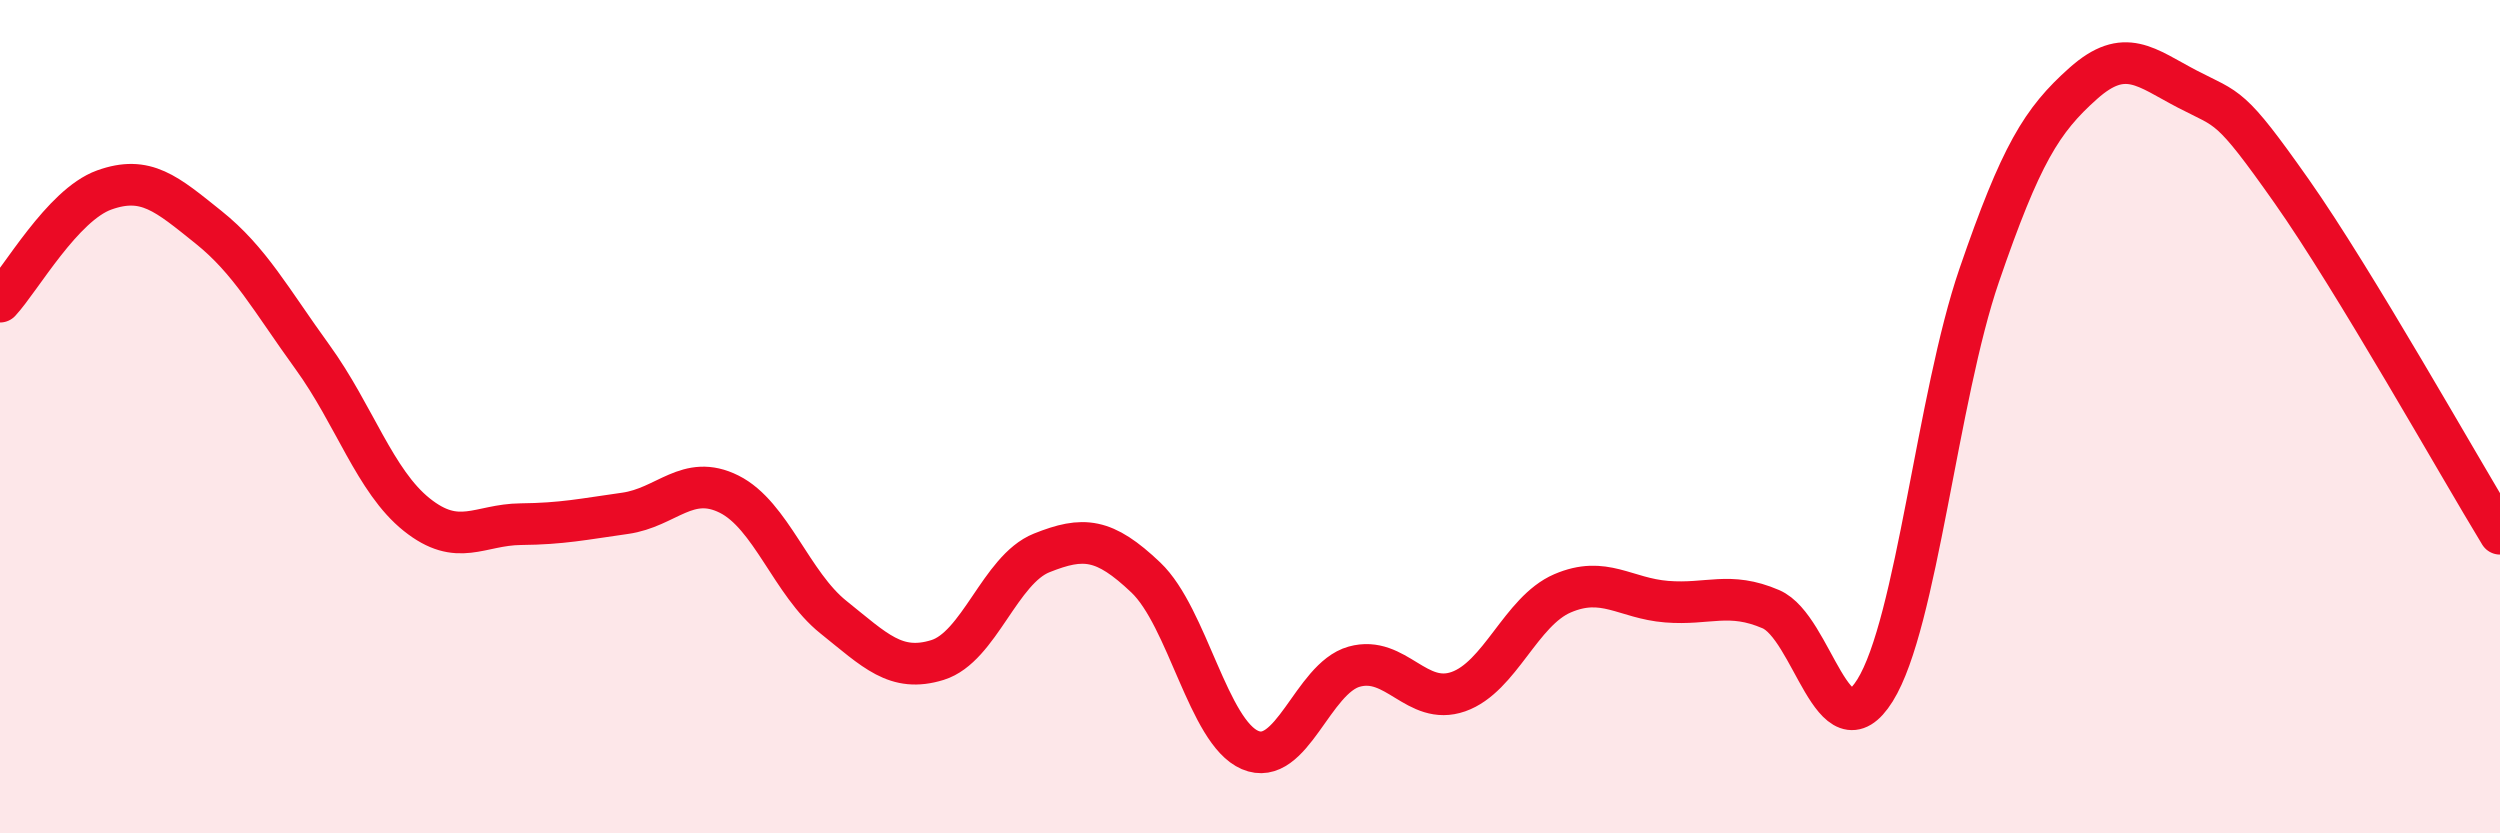
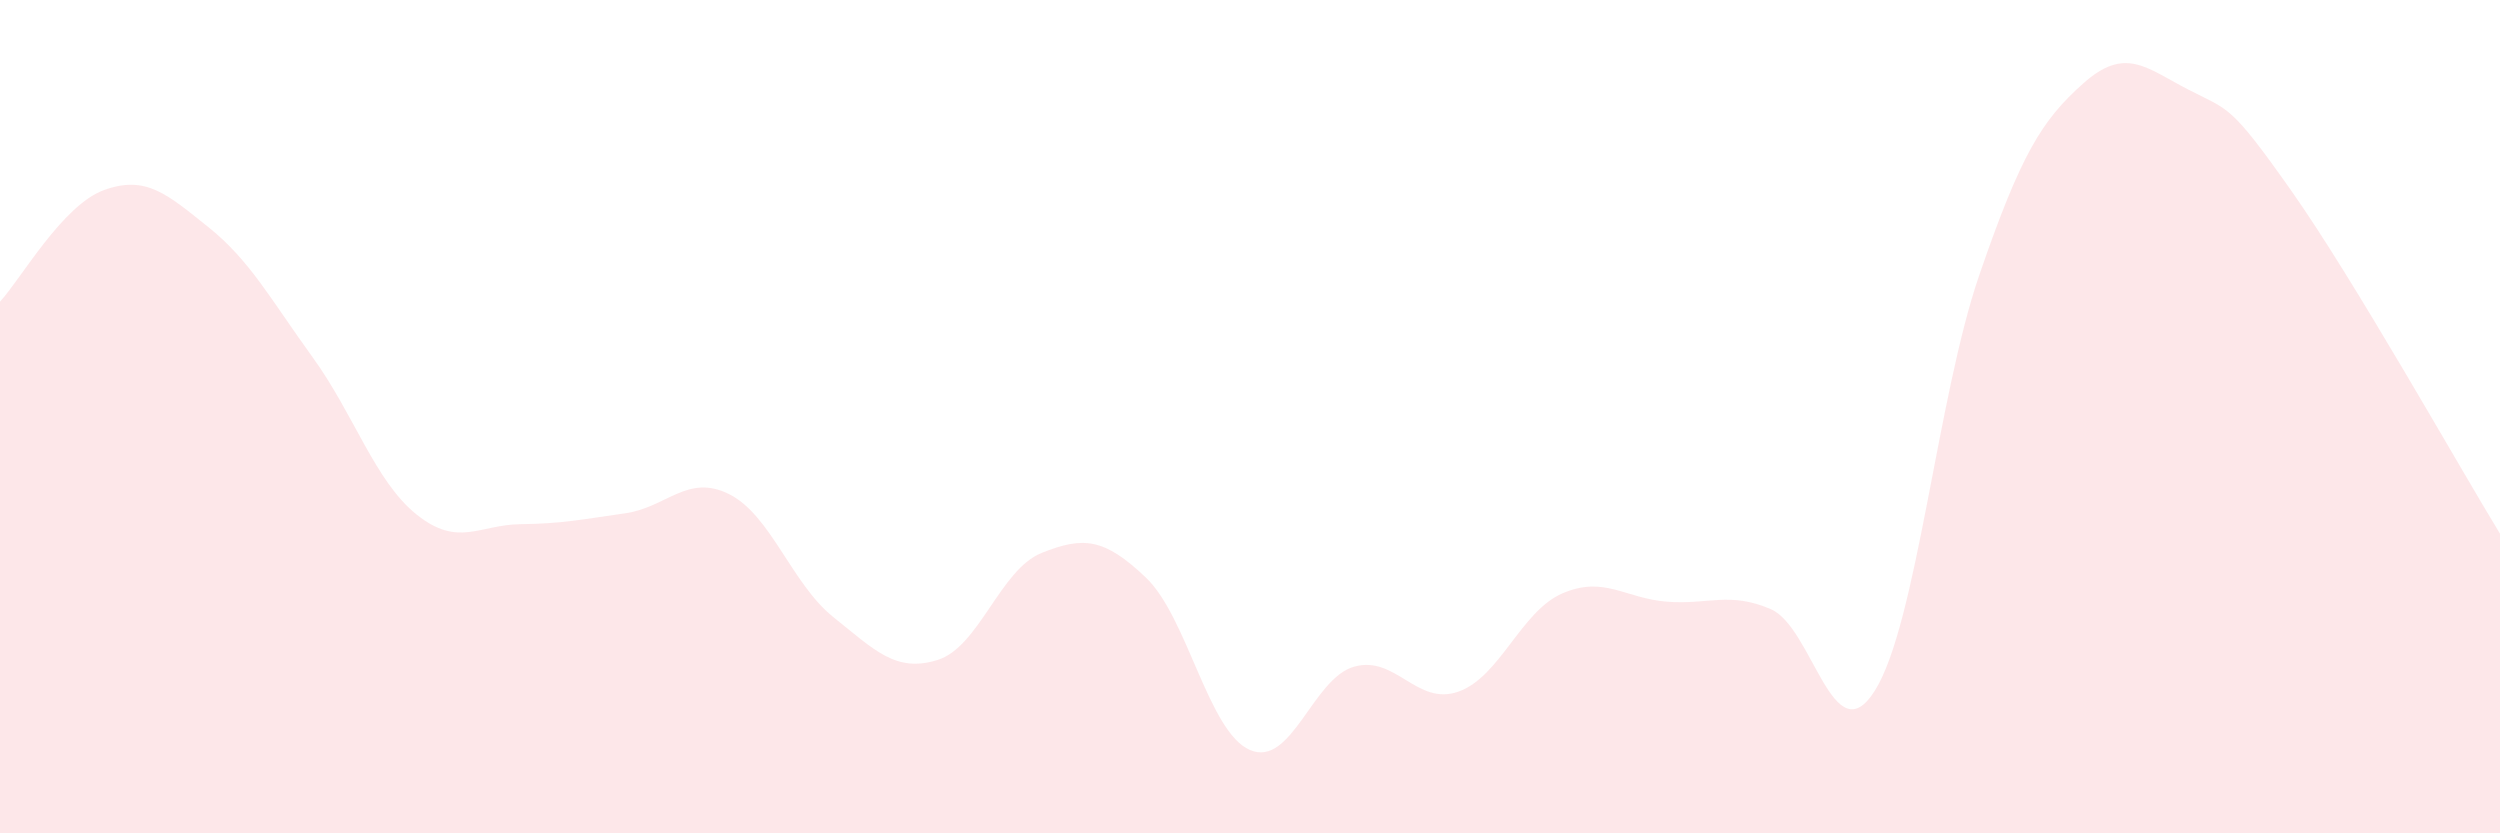
<svg xmlns="http://www.w3.org/2000/svg" width="60" height="20" viewBox="0 0 60 20">
  <path d="M 0,7.24 C 0.5,6.7 1.5,4.92 2.5,4.56 C 3.5,4.2 4,4.65 5,5.45 C 6,6.25 6.5,7.19 7.5,8.57 C 8.5,9.95 9,11.55 10,12.35 C 11,13.15 11.5,12.59 12.5,12.58 C 13.5,12.57 14,12.46 15,12.32 C 16,12.18 16.5,11.36 17.5,11.86 C 18.5,12.36 19,14.01 20,14.81 C 21,15.61 21.5,16.15 22.5,15.84 C 23.5,15.53 24,13.67 25,13.27 C 26,12.87 26.5,12.91 27.5,13.86 C 28.5,14.81 29,17.57 30,18 C 31,18.43 31.5,16.28 32.5,16 C 33.5,15.72 34,16.95 35,16.6 C 36,16.25 36.5,14.67 37.5,14.24 C 38.5,13.81 39,14.36 40,14.44 C 41,14.52 41.5,14.19 42.5,14.62 C 43.5,15.05 44,18.17 45,16.57 C 46,14.97 46.5,9.52 47.5,6.61 C 48.5,3.7 49,2.89 50,2 C 51,1.11 51.5,1.62 52.5,2.14 C 53.5,2.66 53.5,2.46 55,4.59 C 56.5,6.72 59,11.17 60,12.81L60 20L0 20Z" fill="#EB0A25" opacity="0.1" stroke-linecap="round" stroke-linejoin="round" />
-   <path d="M 0,7.24 C 0.5,6.7 1.5,4.92 2.5,4.56 C 3.5,4.2 4,4.65 5,5.45 C 6,6.25 6.5,7.19 7.5,8.57 C 8.5,9.95 9,11.55 10,12.35 C 11,13.15 11.5,12.59 12.5,12.58 C 13.5,12.57 14,12.46 15,12.32 C 16,12.18 16.5,11.36 17.5,11.86 C 18.5,12.36 19,14.01 20,14.81 C 21,15.61 21.5,16.15 22.5,15.84 C 23.5,15.53 24,13.67 25,13.27 C 26,12.87 26.5,12.91 27.5,13.86 C 28.5,14.81 29,17.57 30,18 C 31,18.43 31.5,16.28 32.5,16 C 33.5,15.72 34,16.95 35,16.6 C 36,16.25 36.5,14.67 37.5,14.24 C 38.5,13.81 39,14.36 40,14.44 C 41,14.52 41.5,14.19 42.5,14.62 C 43.5,15.05 44,18.17 45,16.57 C 46,14.97 46.5,9.52 47.5,6.61 C 48.5,3.7 49,2.89 50,2 C 51,1.11 51.5,1.62 52.5,2.14 C 53.5,2.66 53.5,2.46 55,4.59 C 56.5,6.72 59,11.17 60,12.81" stroke="#EB0A25" stroke-width="1" fill="none" stroke-linecap="round" stroke-linejoin="round" />
</svg>